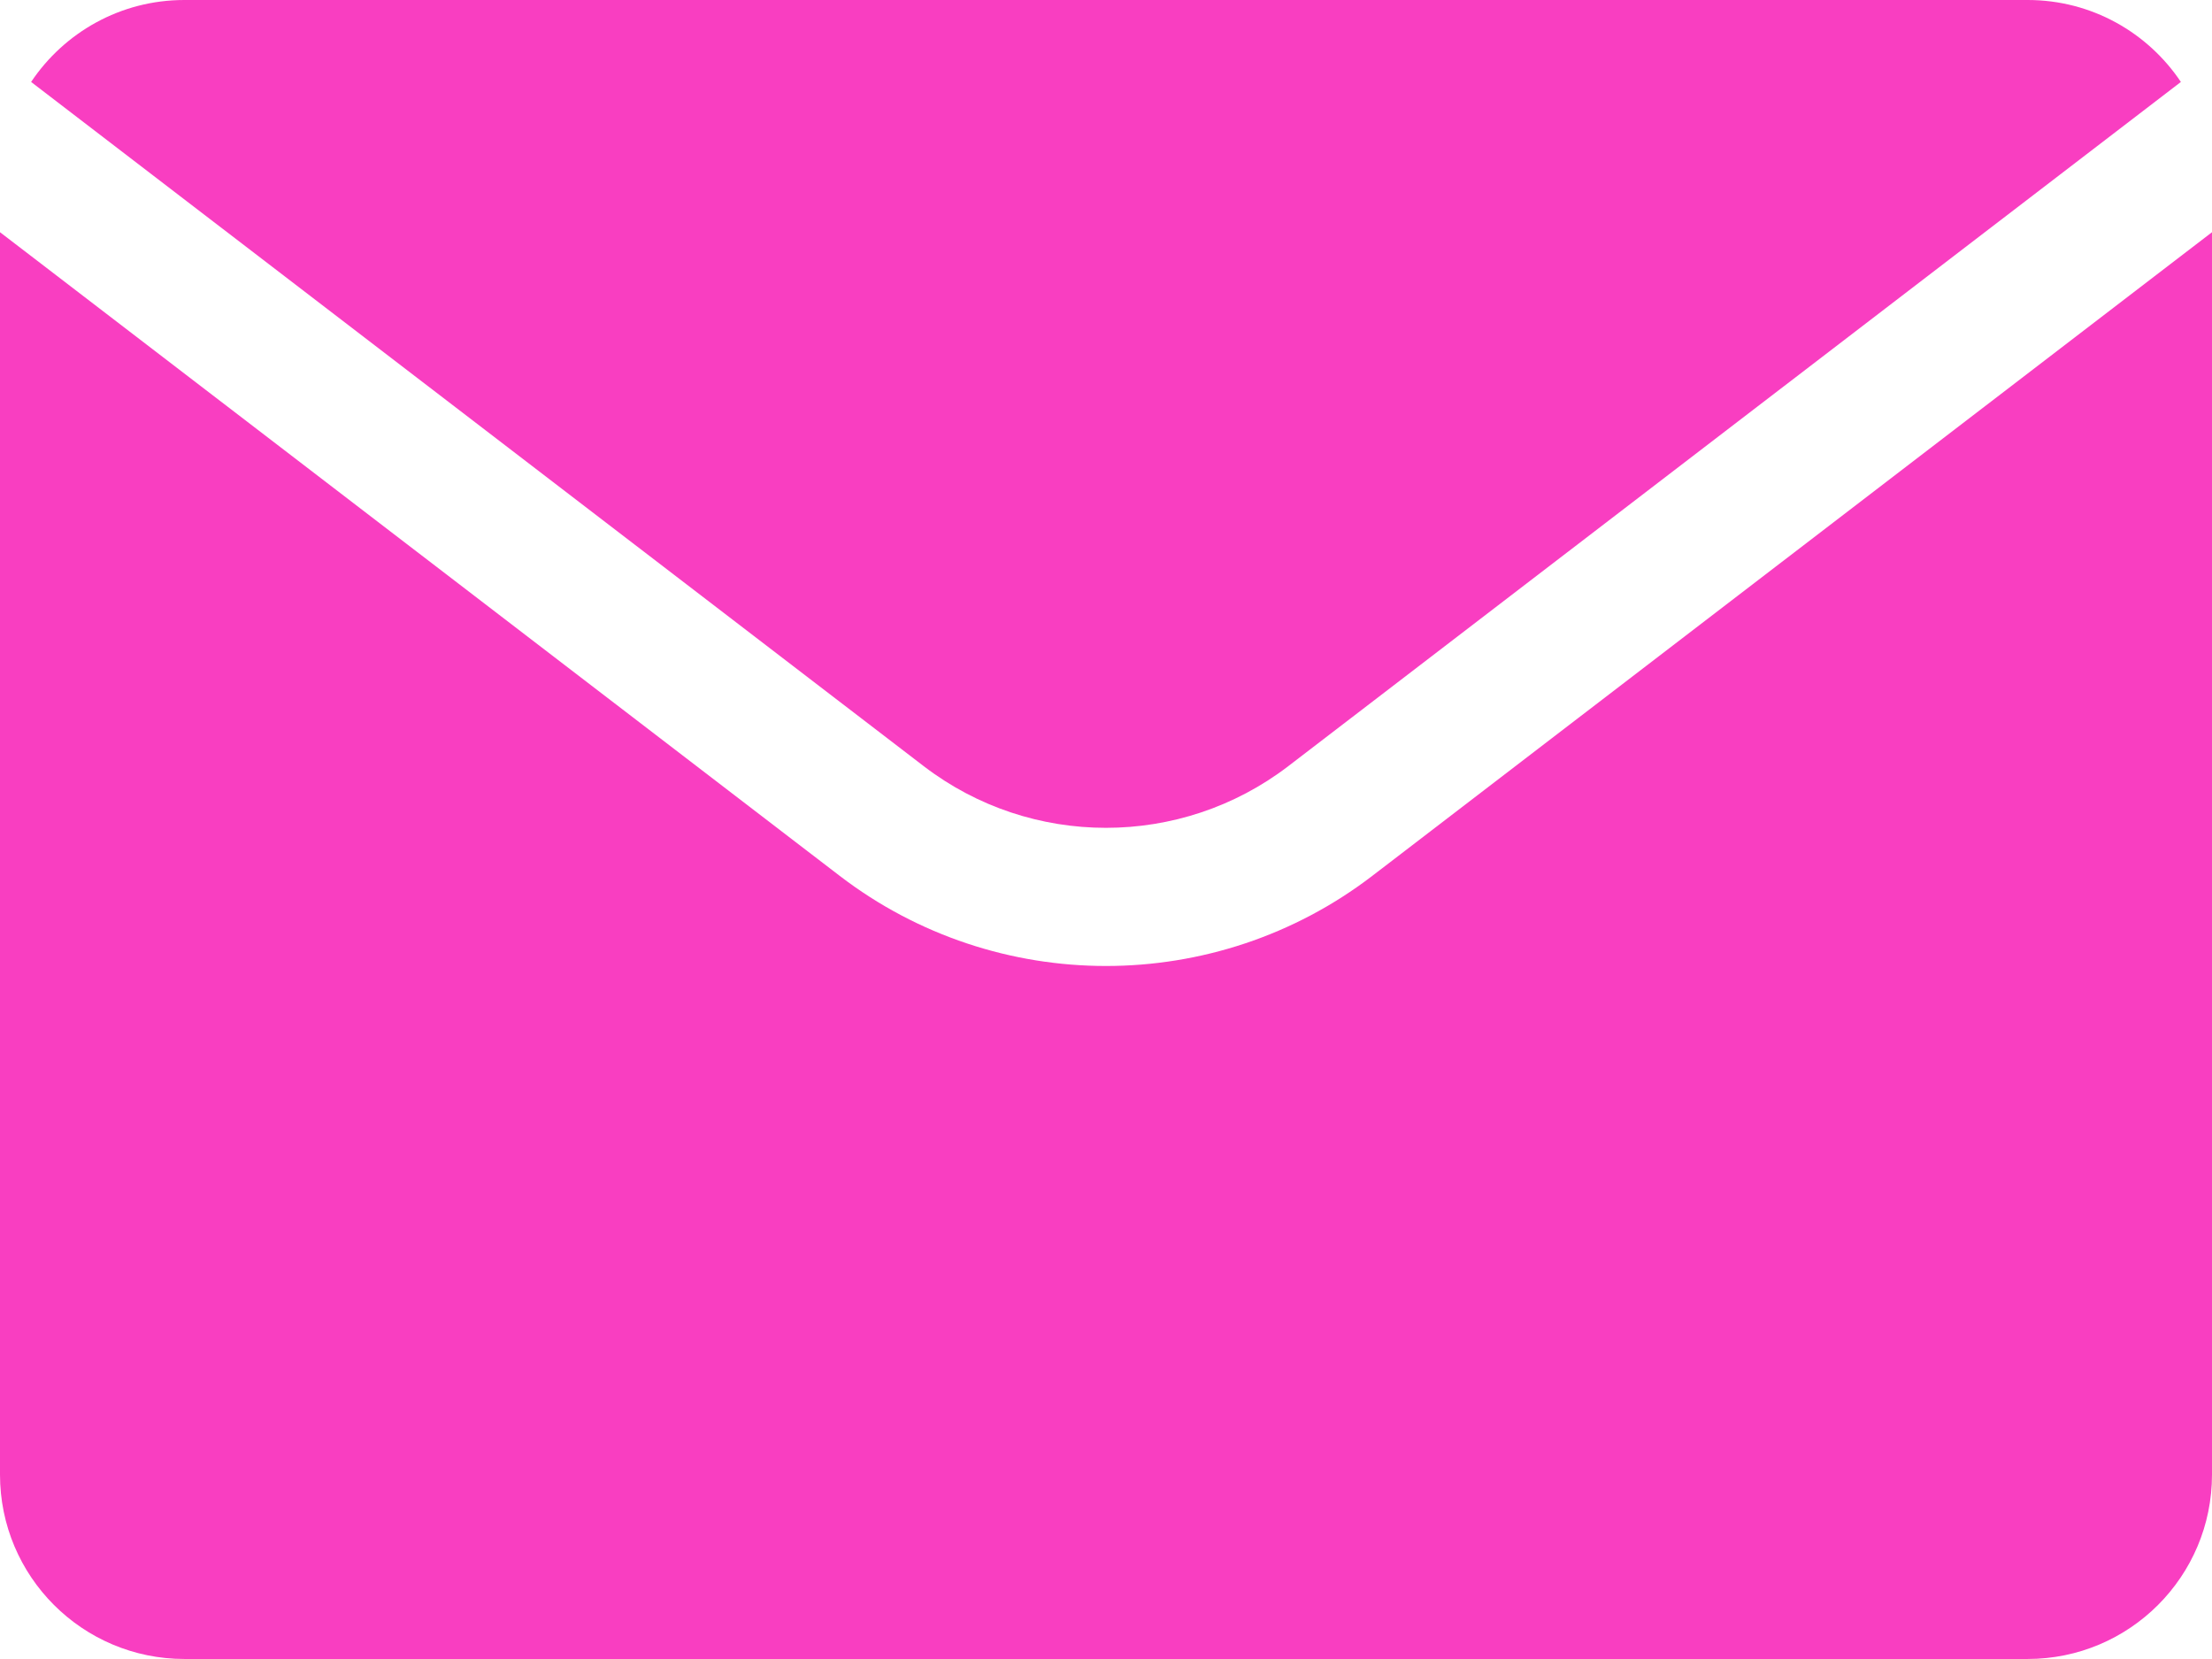
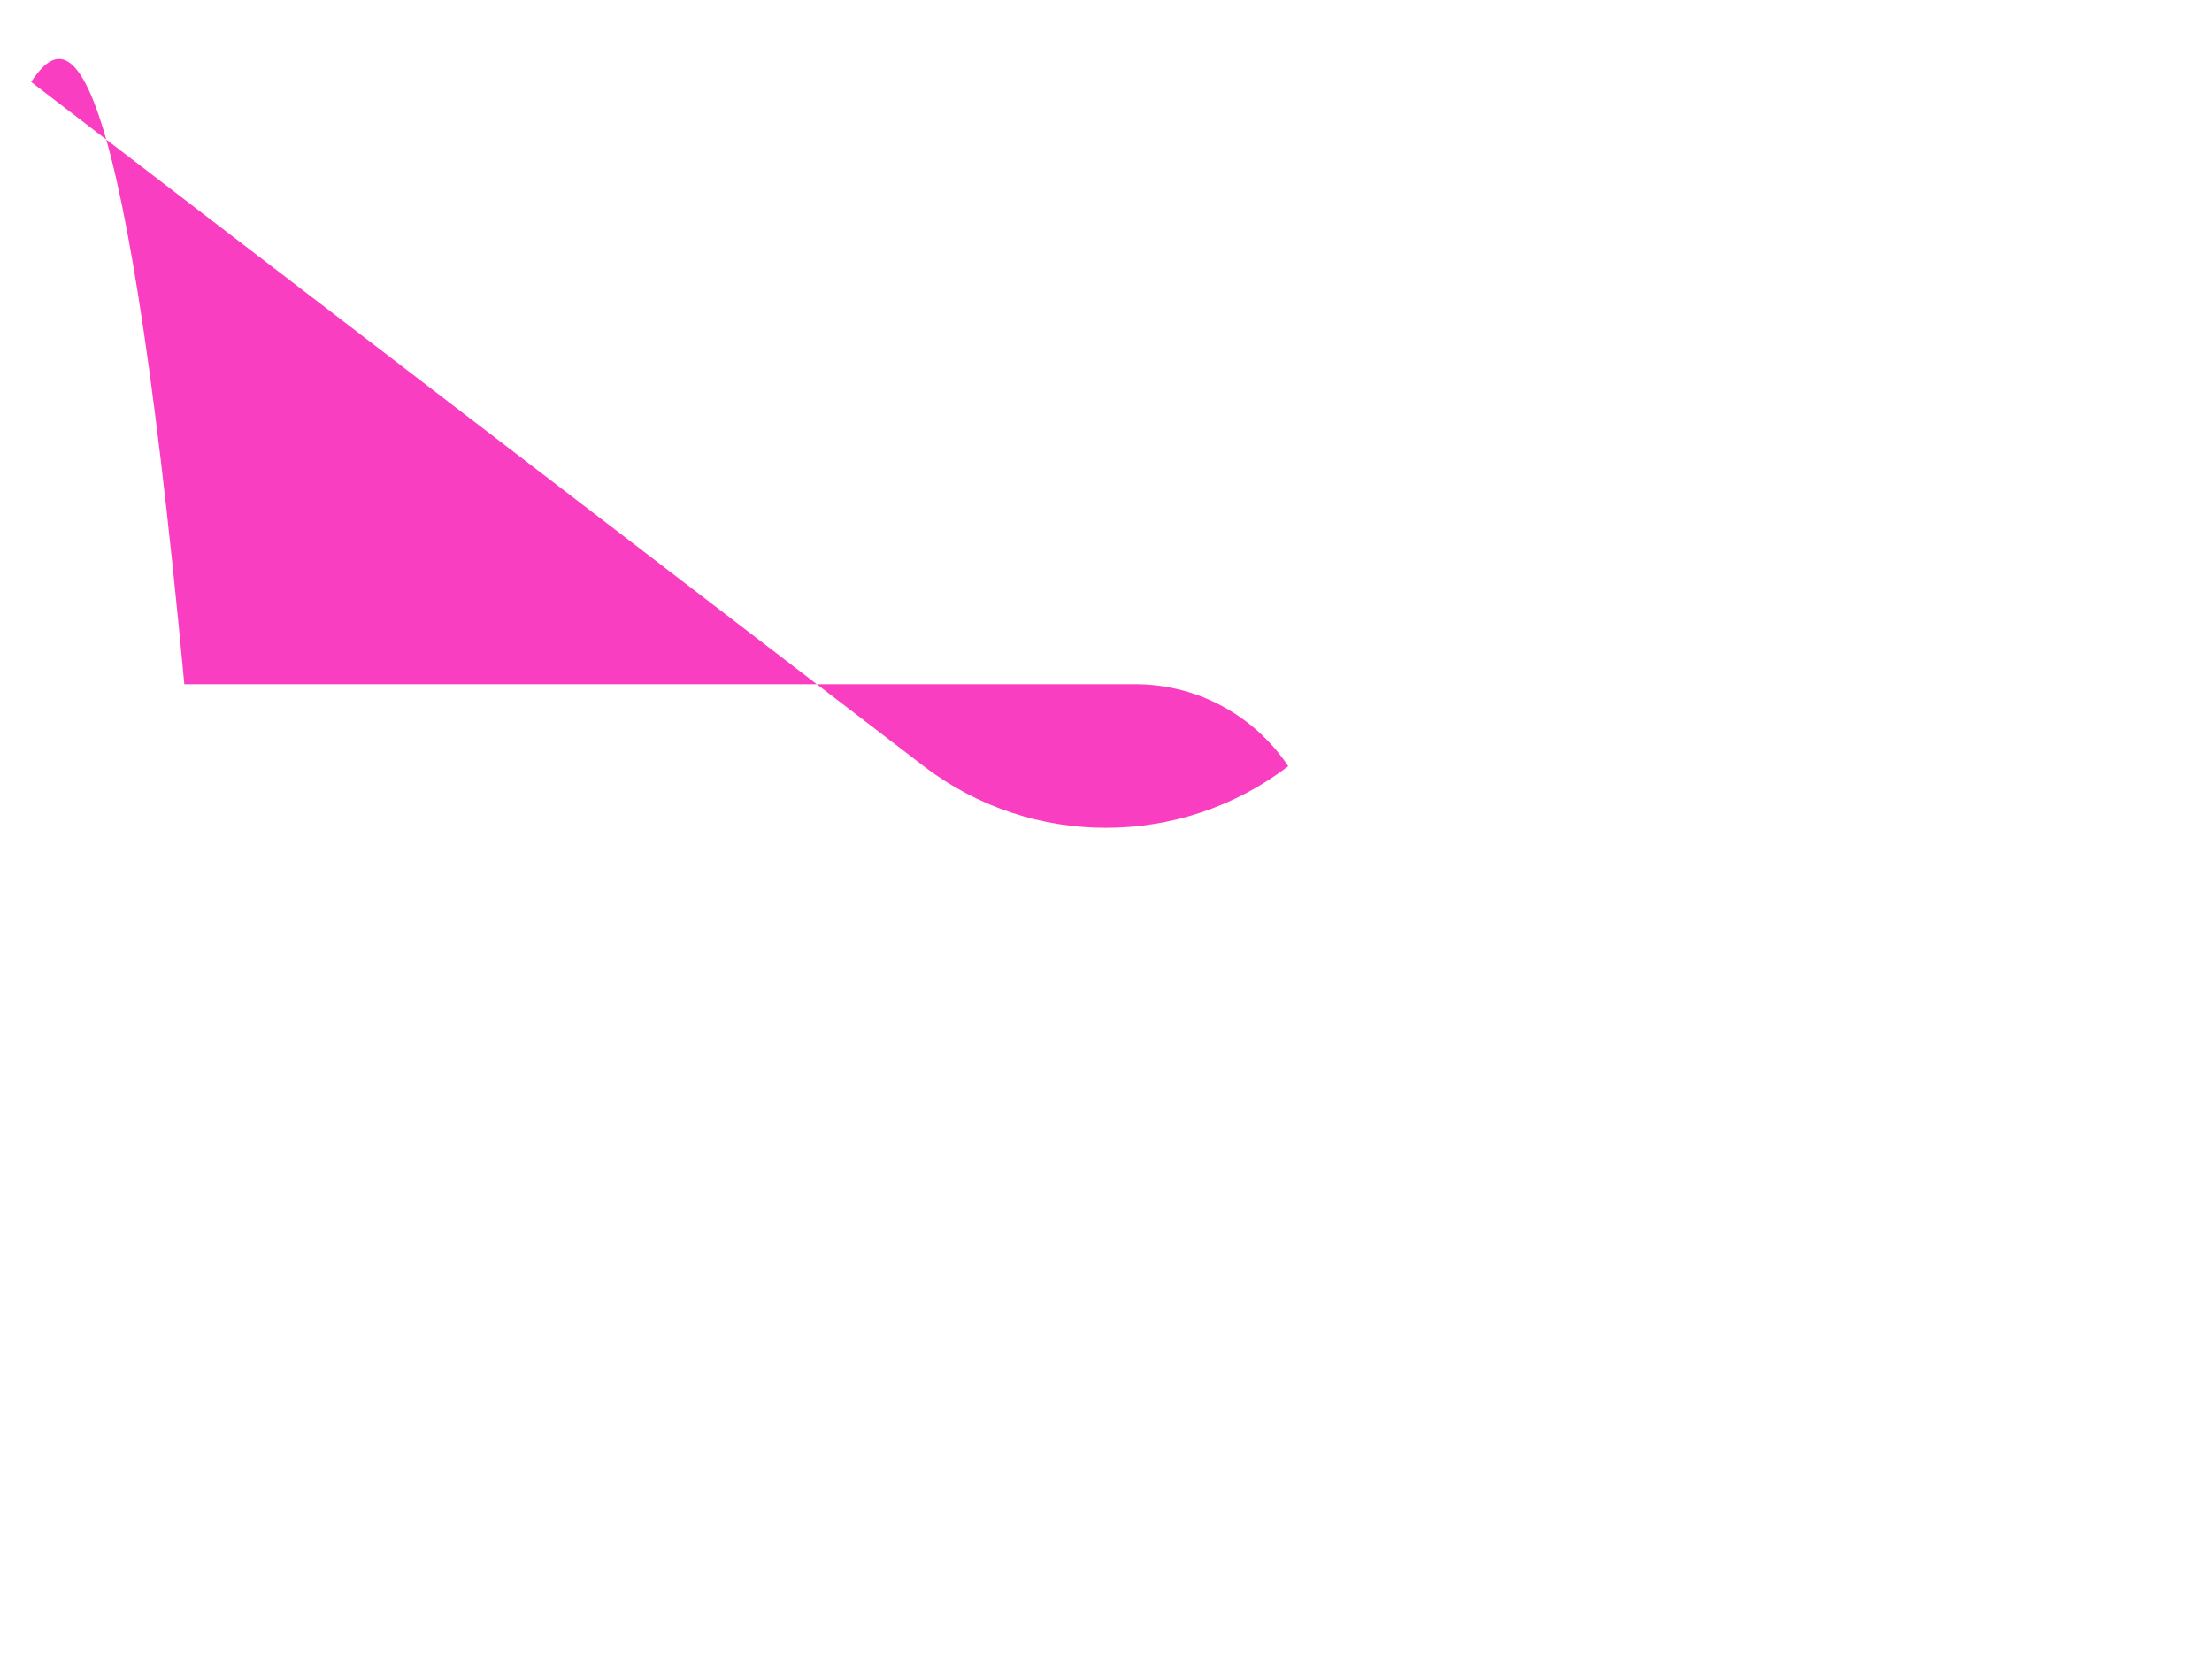
<svg xmlns="http://www.w3.org/2000/svg" id="Layer_1" version="1.1" viewBox="0 0 650.158 487.612">
  <defs>
    <style>
      .st0 {
        fill: #f93ec1;
      }
    </style>
  </defs>
-   <path class="st0" d="M271.509,225.196c31.533,24.164,75.581,24.164,107.141,0L641.014,24.086c-9.725-14.521-26.25-24.086-45.036-24.086H54.18C35.393,0,18.868,9.565,9.143,24.086l262.366,201.11Z" />
-   <path class="st0" d="M403.356,257.429c-23.041,17.663-50.658,26.495-78.276,26.495s-55.236-8.832-78.277-26.495L0,68.25v365.182c0,29.926,24.259,54.18,54.18,54.18h541.798c29.92,0,54.18-24.254,54.18-54.18V68.25l-246.802,189.179Z" />
+   <path class="st0" d="M271.509,225.196c31.533,24.164,75.581,24.164,107.141,0c-9.725-14.521-26.25-24.086-45.036-24.086H54.18C35.393,0,18.868,9.565,9.143,24.086l262.366,201.11Z" />
</svg>